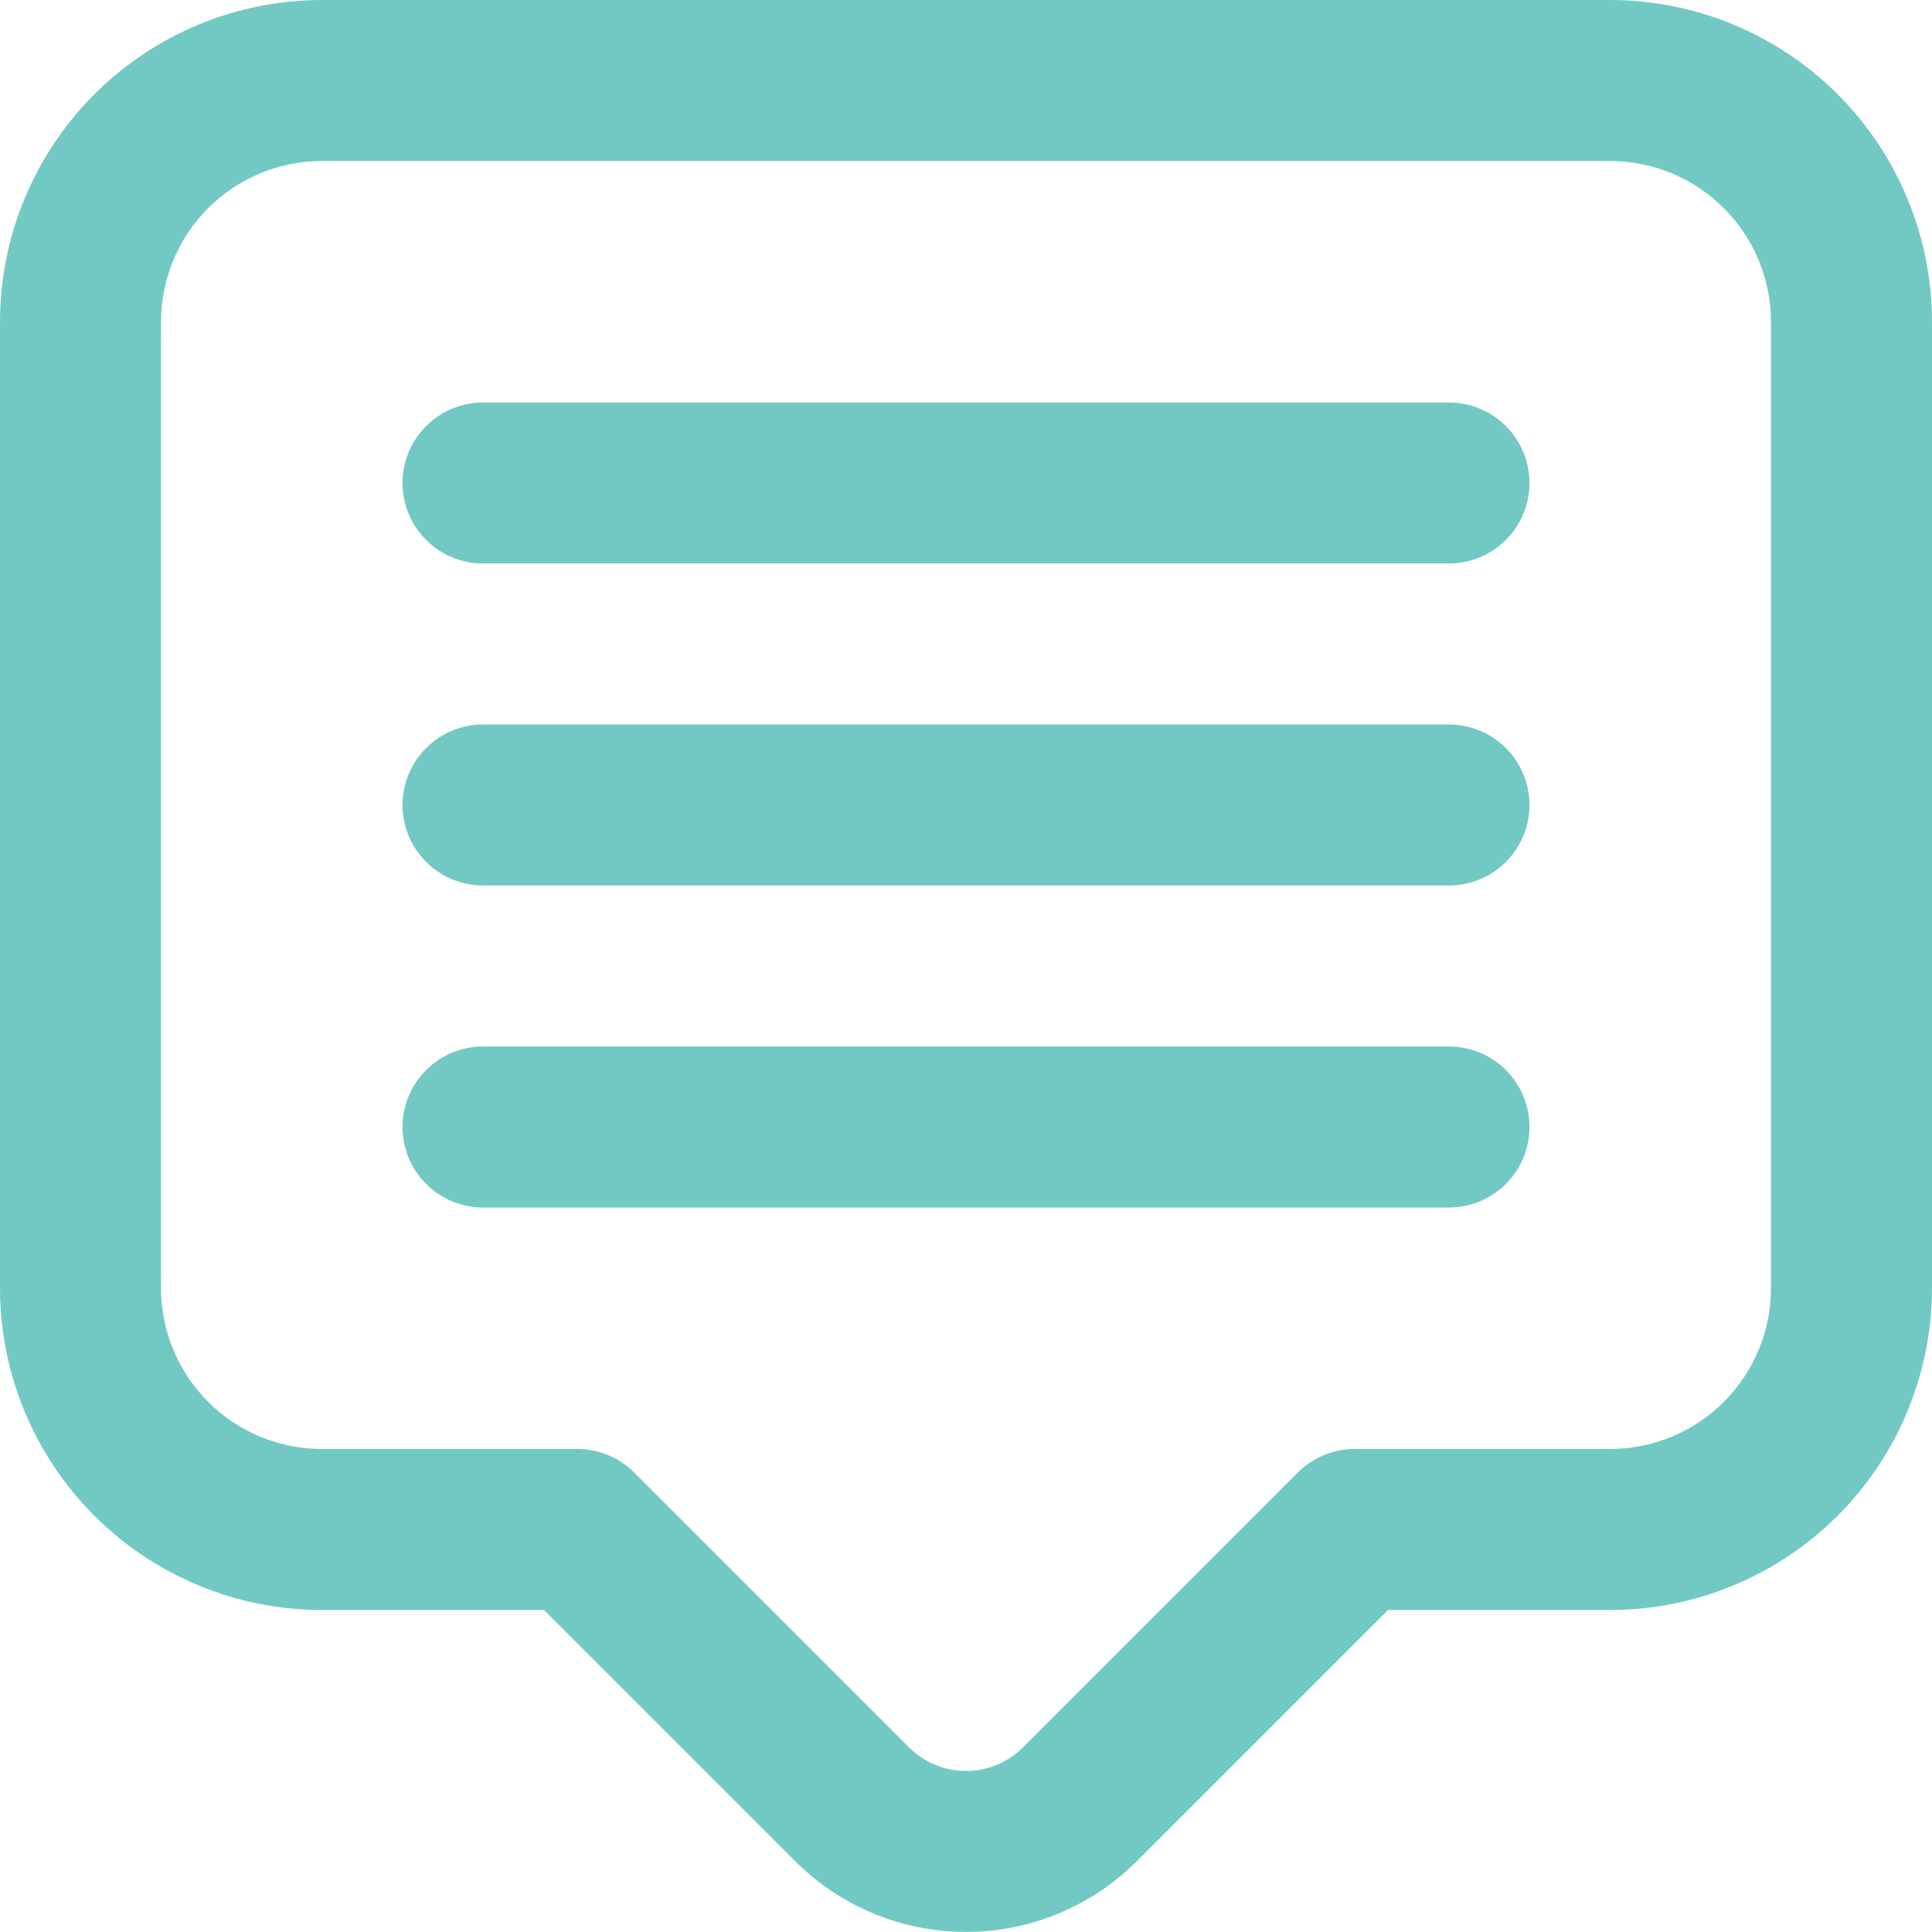
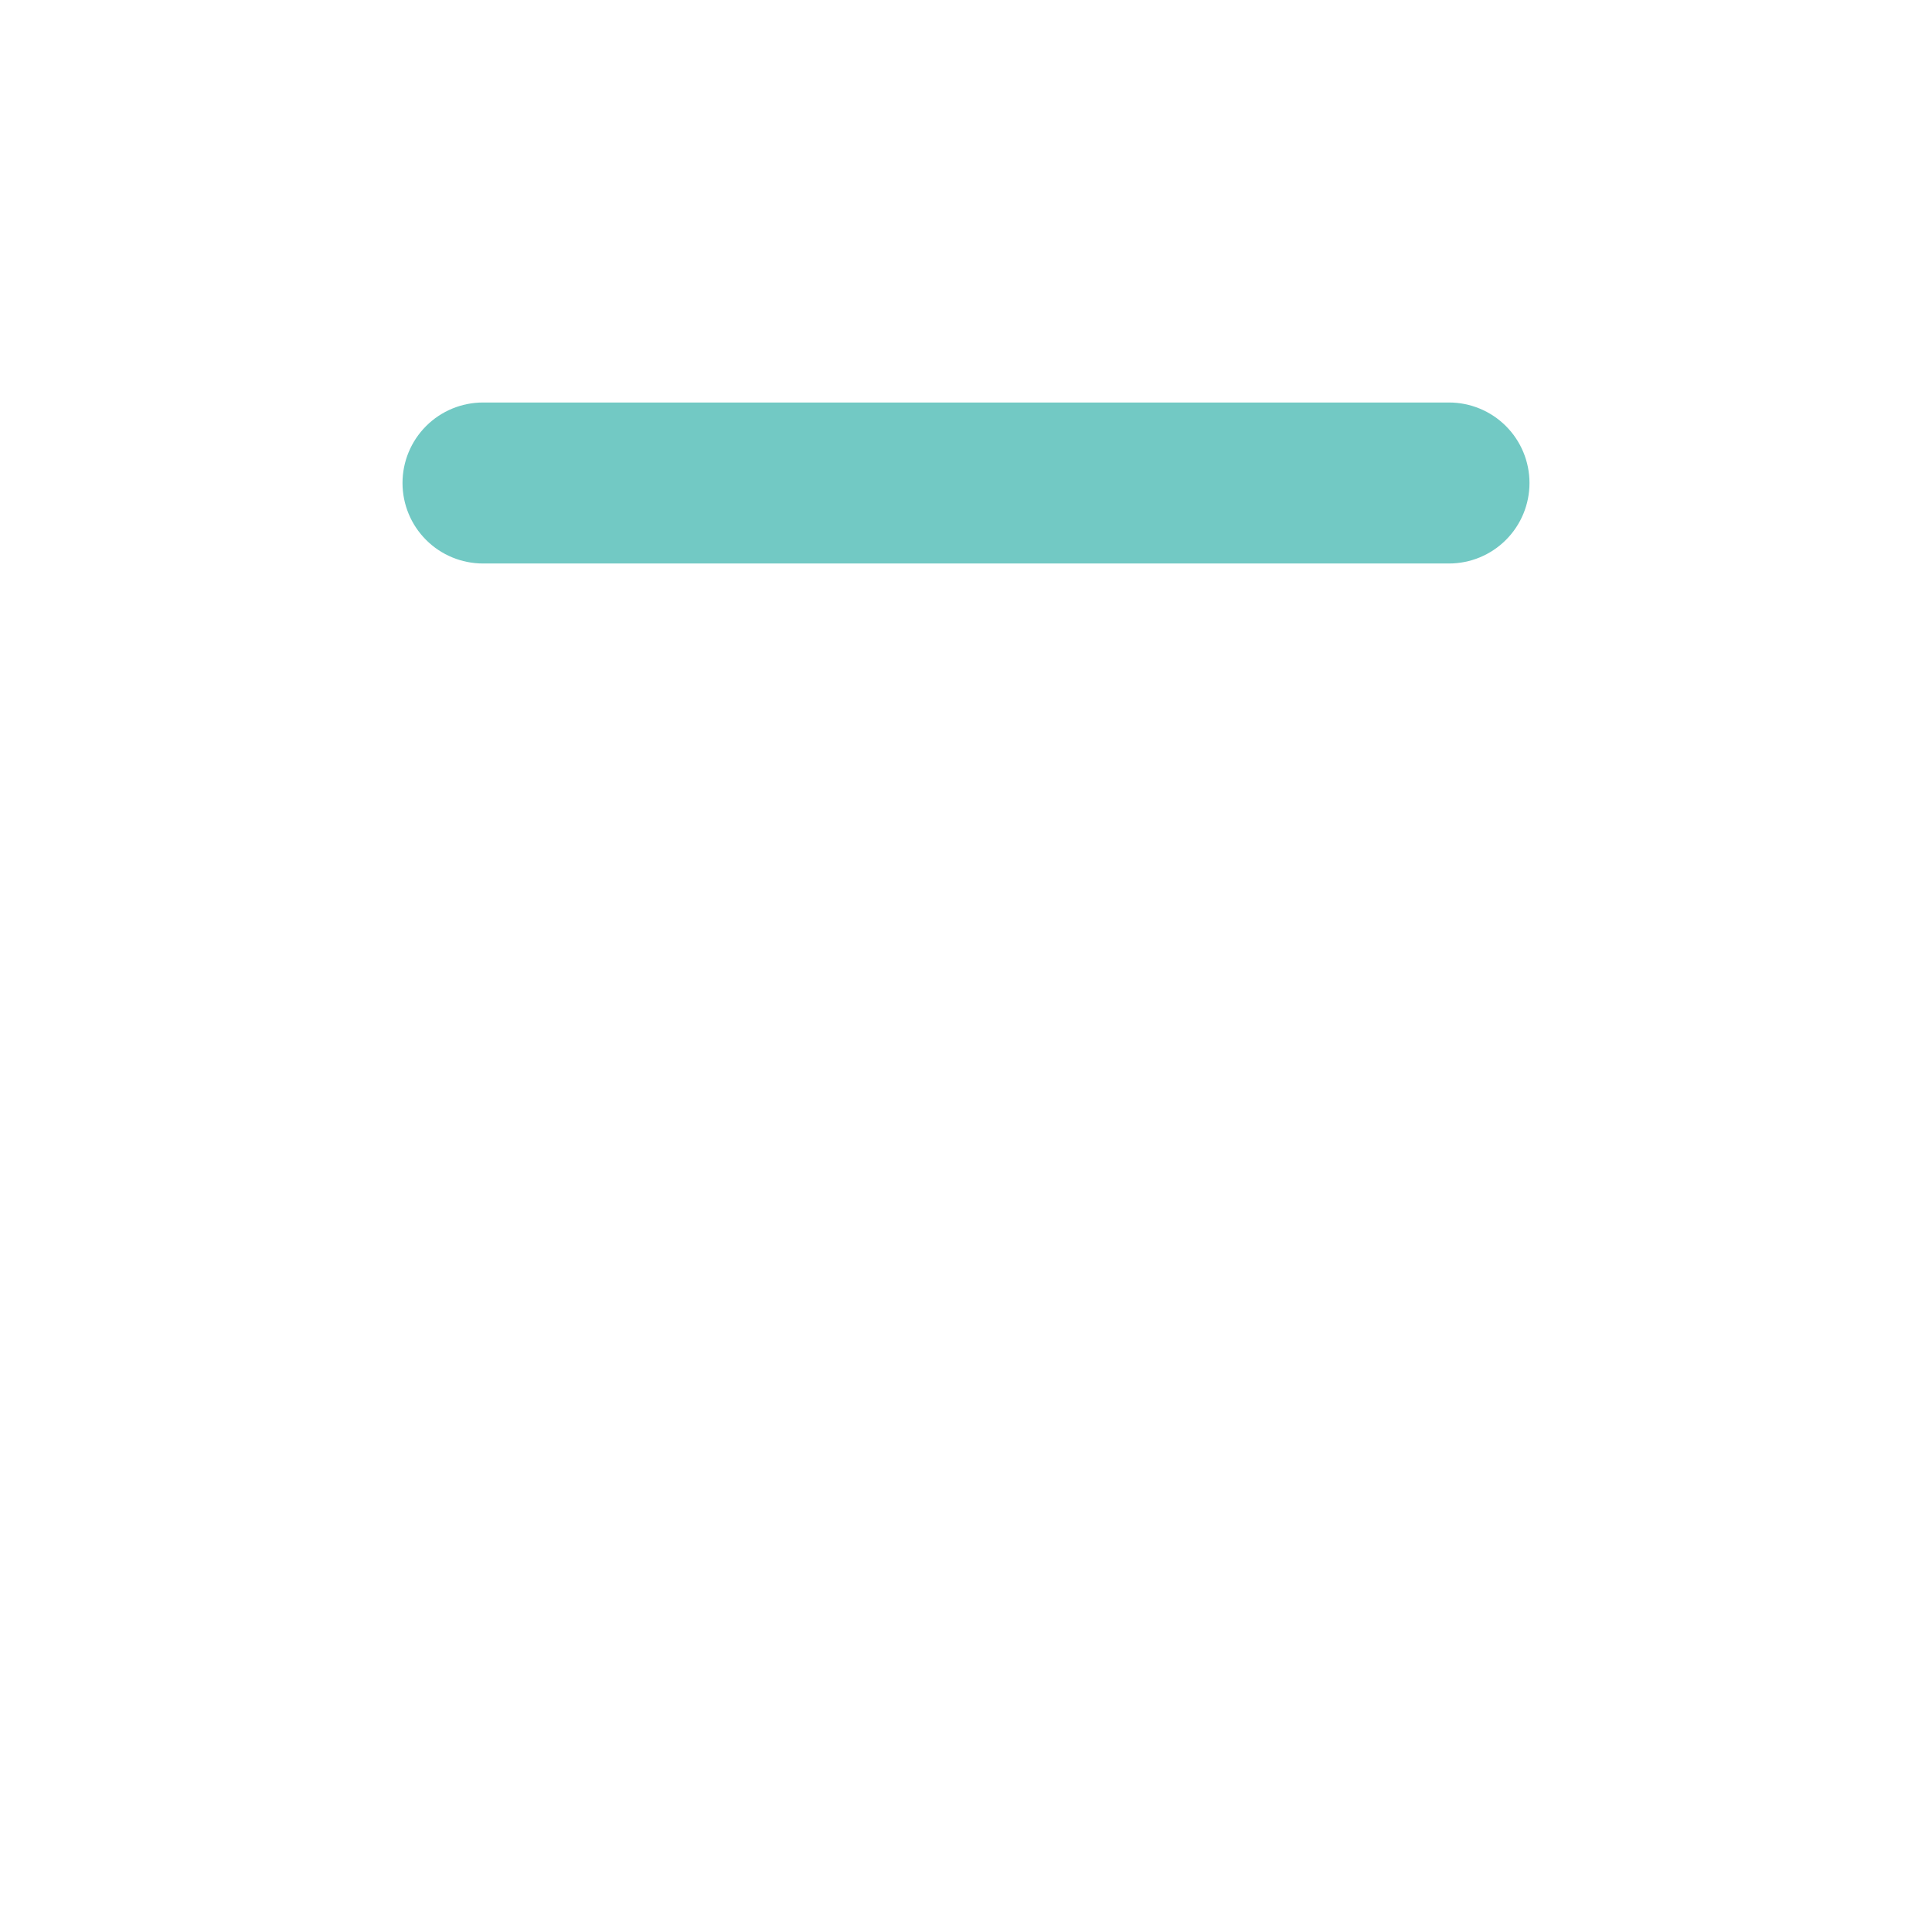
<svg xmlns="http://www.w3.org/2000/svg" width="98" height="98" viewBox="0 0 98 98" fill="none">
  <g clip-path="url(#clip0_26_459)">
-     <path d="M81.667 0H16.333C12.002 0 7.847 1.721 4.784 4.784C1.721 7.847 0 12.002 0 16.333L0 65.333C0 69.665 1.721 73.82 4.784 76.883C7.847 79.946 12.002 81.667 16.333 81.667H27.595L40.339 94.411C42.636 96.707 45.752 97.997 49 97.997C52.248 97.997 55.364 96.707 57.661 94.411L70.405 81.667H81.667C85.999 81.667 90.153 79.946 93.216 76.883C96.279 73.82 98 69.665 98 65.333V16.333C98 12.002 96.279 7.847 93.216 4.784C90.153 1.721 85.999 0 81.667 0ZM89.833 65.333C89.833 67.499 88.973 69.576 87.441 71.108C85.91 72.64 83.833 73.5 81.667 73.5H68.714C67.632 73.5 66.593 73.931 65.827 74.696L51.887 88.637C51.121 89.402 50.083 89.832 49 89.832C47.917 89.832 46.879 89.402 46.113 88.637L32.173 74.696C31.407 73.931 30.369 73.5 29.286 73.5H16.333C14.167 73.5 12.09 72.64 10.559 71.108C9.027 69.576 8.167 67.499 8.167 65.333V16.333C8.167 14.167 9.027 12.09 10.559 10.559C12.09 9.027 14.167 8.167 16.333 8.167H81.667C83.833 8.167 85.91 9.027 87.441 10.559C88.973 12.09 89.833 14.167 89.833 16.333V65.333Z" fill="#72C9C4" />
    <path d="M73.5 20.417H24.5C23.417 20.417 22.378 20.847 21.613 21.613C20.847 22.378 20.417 23.417 20.417 24.5C20.417 25.583 20.847 26.622 21.613 27.387C22.378 28.153 23.417 28.583 24.5 28.583H73.5C74.583 28.583 75.622 28.153 76.387 27.387C77.153 26.622 77.583 25.583 77.583 24.5C77.583 23.417 77.153 22.378 76.387 21.613C75.622 20.847 74.583 20.417 73.5 20.417Z" fill="#72C9C4" />
-     <path d="M73.5 36.75H24.5C23.417 36.75 22.378 37.18 21.613 37.946C20.847 38.712 20.417 39.75 20.417 40.833C20.417 41.916 20.847 42.955 21.613 43.721C22.378 44.486 23.417 44.917 24.5 44.917H73.5C74.583 44.917 75.622 44.486 76.387 43.721C77.153 42.955 77.583 41.916 77.583 40.833C77.583 39.75 77.153 38.712 76.387 37.946C75.622 37.18 74.583 36.75 73.5 36.75Z" fill="#72C9C4" />
-     <path d="M73.5 53.083H24.5C23.417 53.083 22.378 53.514 21.613 54.279C20.847 55.045 20.417 56.084 20.417 57.167C20.417 58.25 20.847 59.288 21.613 60.054C22.378 60.82 23.417 61.25 24.5 61.25H73.5C74.583 61.25 75.622 60.82 76.387 60.054C77.153 59.288 77.583 58.25 77.583 57.167C77.583 56.084 77.153 55.045 76.387 54.279C75.622 53.514 74.583 53.083 73.5 53.083Z" fill="#72C9C4" />
  </g>
  <defs>
    <clipPath id="clip0_26_459">
      <rect width="98" height="98" fill="white" />
    </clipPath>
  </defs>
</svg>